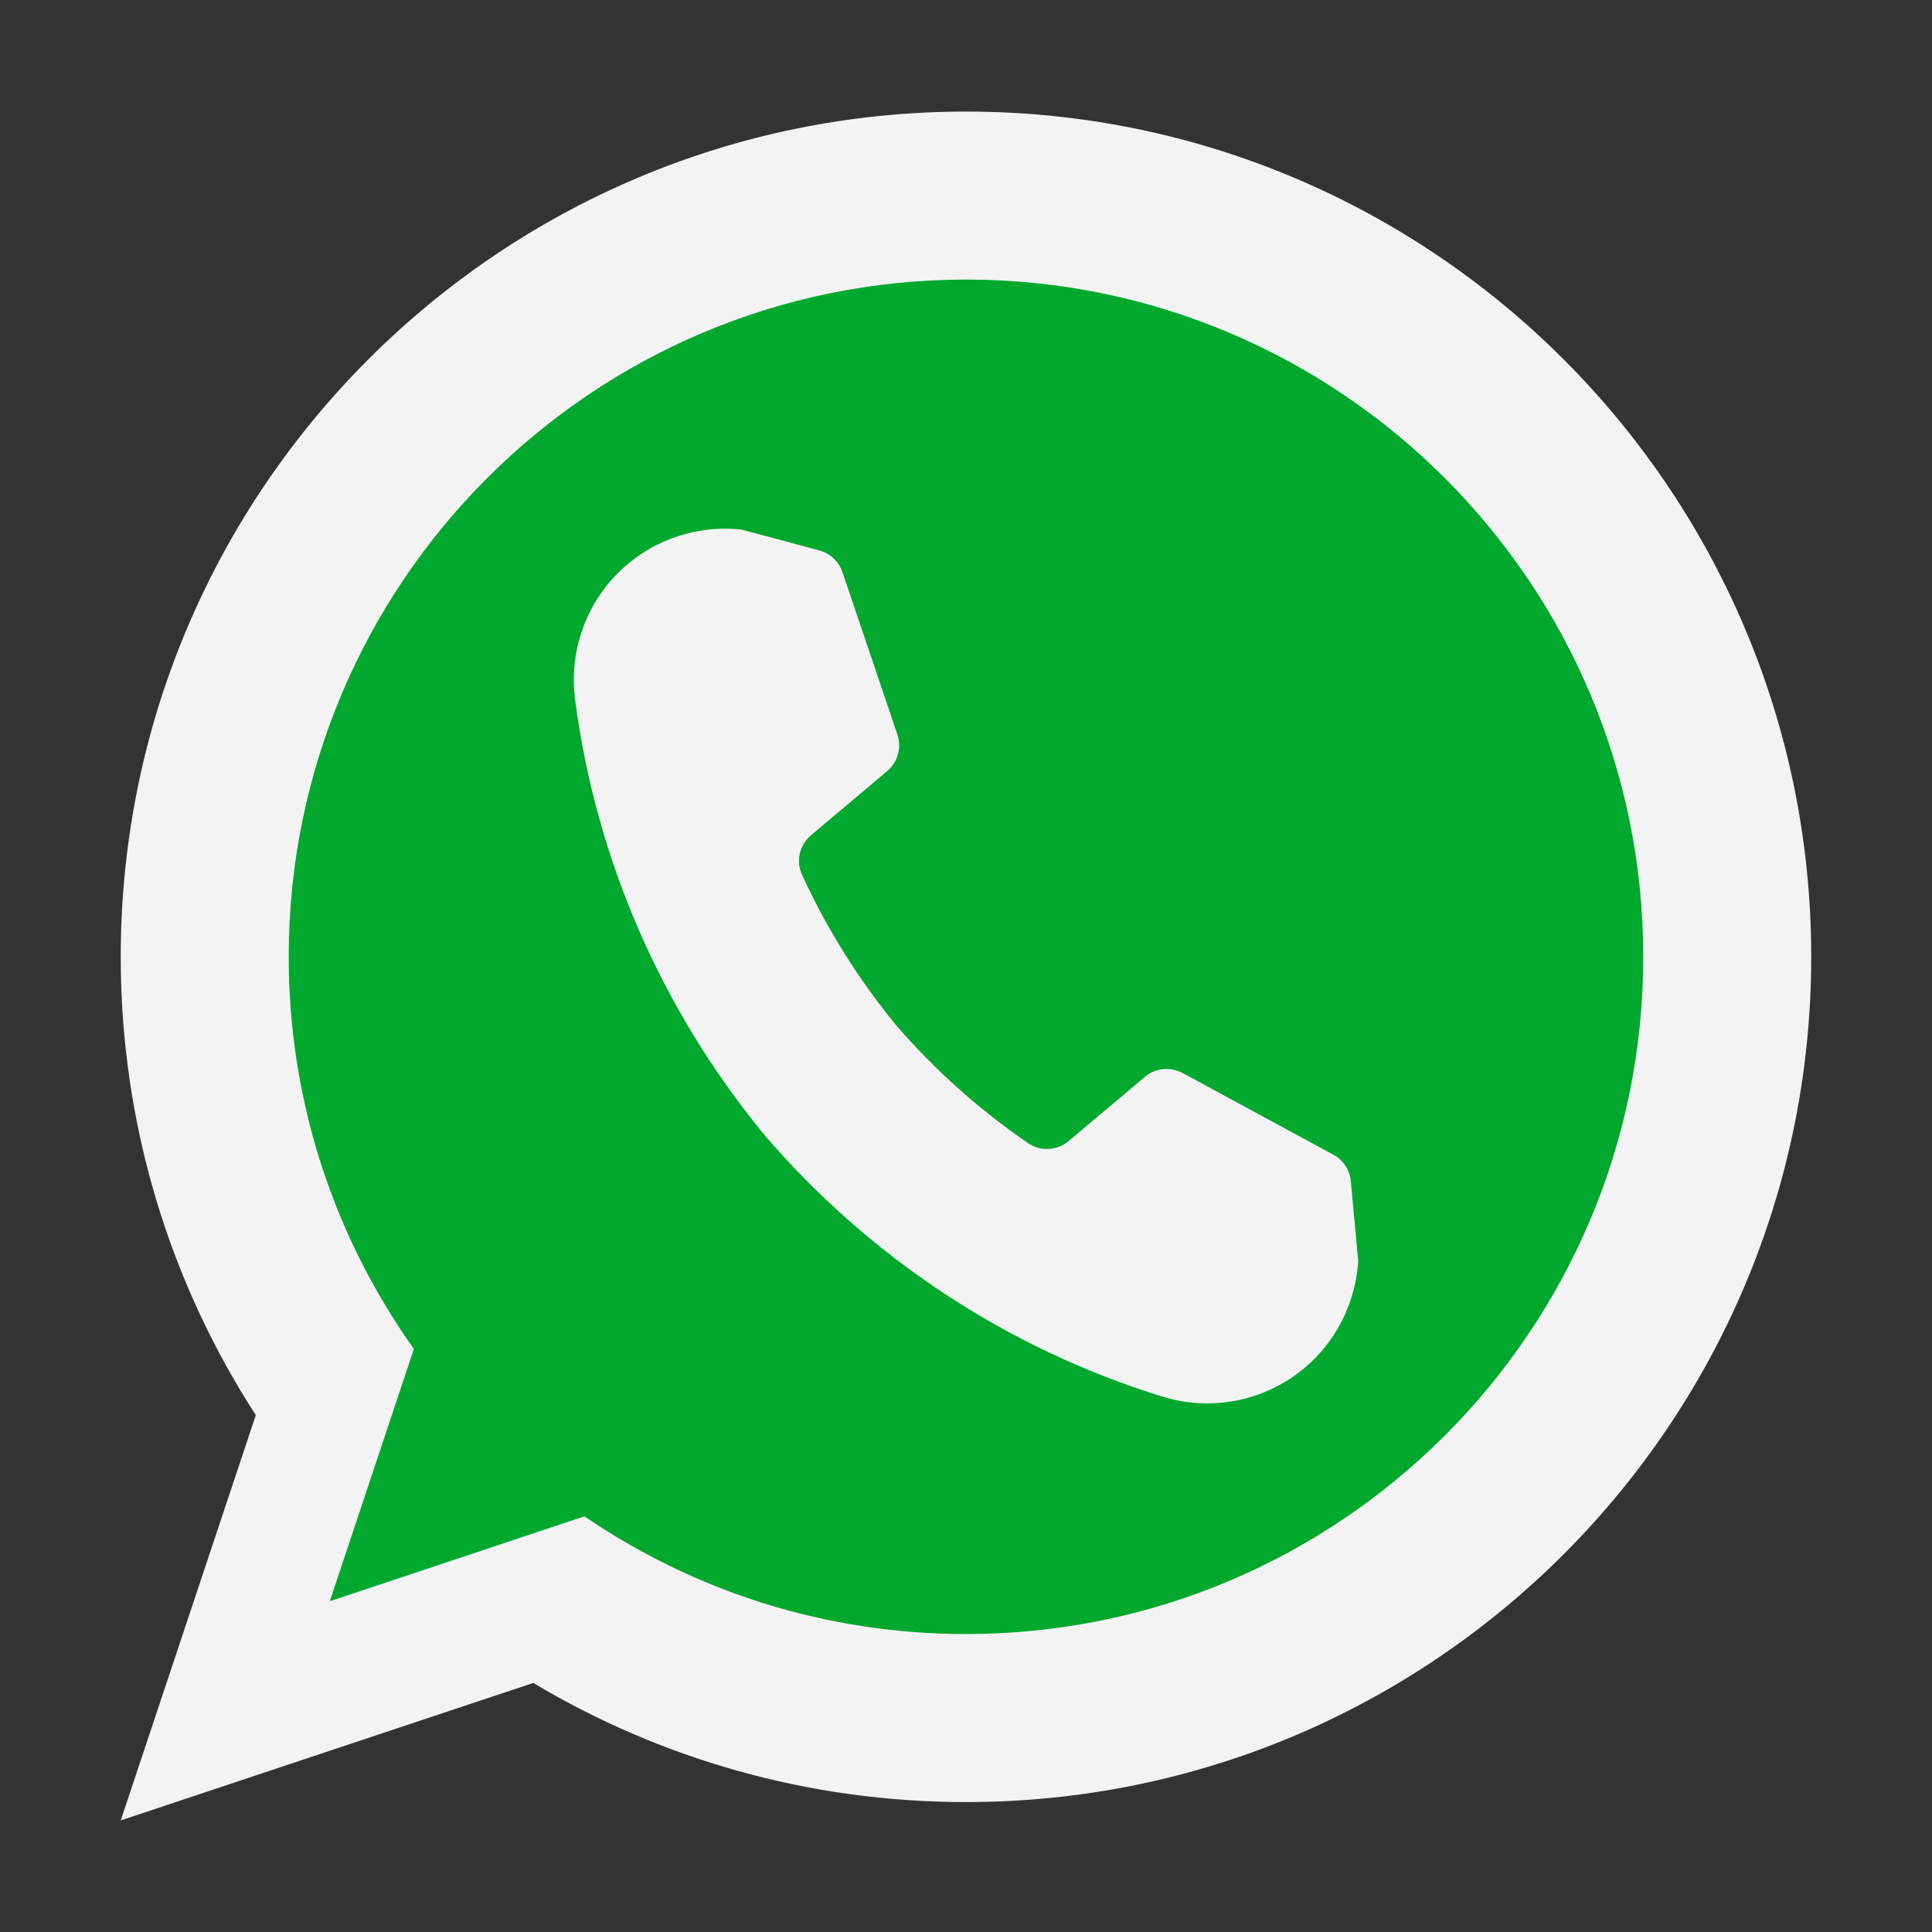
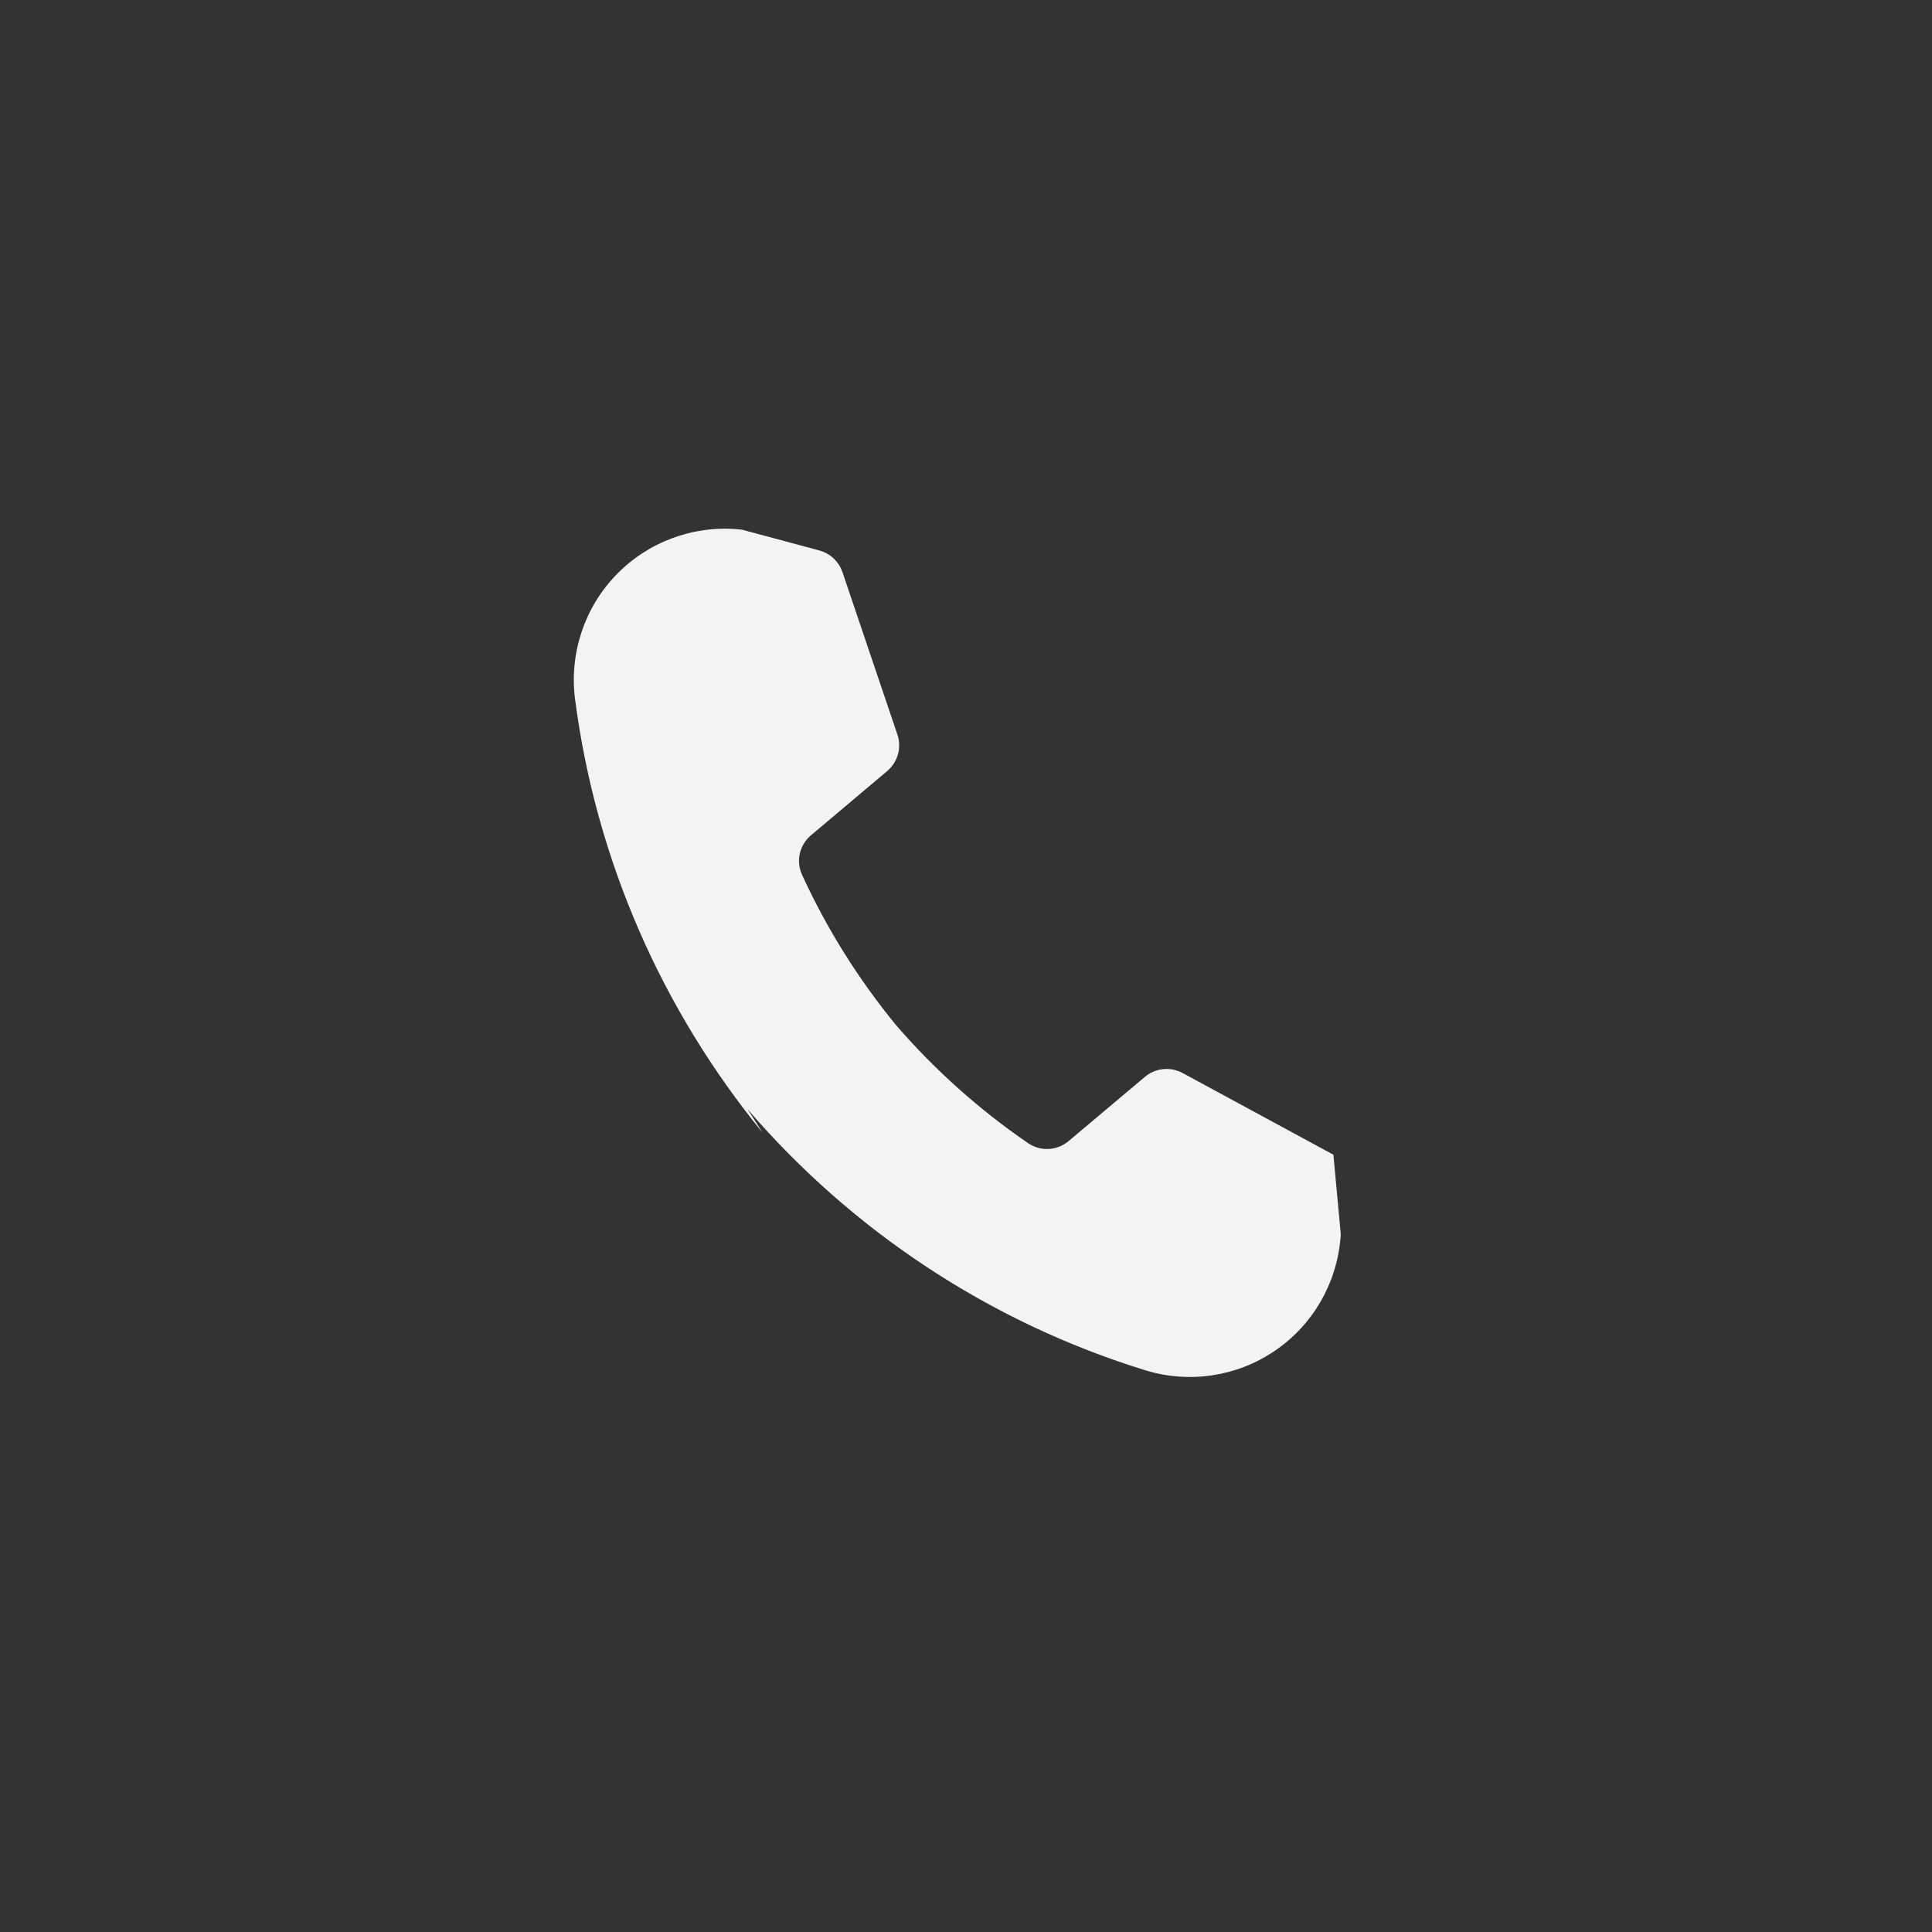
<svg xmlns="http://www.w3.org/2000/svg" version="1.1" id="Capa_1" x="0px" y="0px" width="80px" height="80px" viewBox="376.445 264.14 80 80" enable-background="new 376.445 264.14 80 80" xml:space="preserve">
  <rect x="376.445" y="264.14" width="80" height="80" fill="#333333" stroke="none" />
  <g>
    <g>
-       <path fill="#F3F3F3" d="M387.037,322.738c-3.537-5.467-5.593-11.984-5.593-18.978c0-19.316,15.684-35,35-35    c19.316,0,35,15.684,35,35c0,19.316-15.684,35-35,35c-6.547,0-12.673-1.801-17.917-4.933l-17.083,5.692L387.037,322.738    L387.037,322.738z" />
-       <path fill="#00A82D" d="M393.584,319.997c-3.264-4.583-5.184-10.187-5.184-16.236c0-15.477,12.567-28.044,28.044-28.044    c15.478,0,28.045,12.567,28.045,28.044c0,15.478-12.567,28.041-28.045,28.041c-5.858,0-11.295-1.798-15.798-4.875l-10.544,3.516    L393.584,319.997z" />
-     </g>
-     <path fill="#F3F3F3" d="M408.023,311.042c-4.141-5.063-6.904-11.26-7.77-17.98c-0.232-1.872,0.39-3.75,1.698-5.11   c1.308-1.36,3.161-2.056,5.04-1.897l0.181,0.019c0,0,2.067,0.553,3.198,0.858c0.449,0.122,0.807,0.457,0.958,0.895   c0.508,1.511,1.709,5.059,2.276,6.728c0.185,0.542,0.015,1.142-0.42,1.511c-0.858,0.722-2.276,1.916-3.161,2.664   c-0.476,0.402-0.626,1.068-0.368,1.632c1.027,2.24,2.339,4.332,3.894,6.227c1.599,1.85,3.437,3.496,5.471,4.889   c0.516,0.351,1.197,0.313,1.673-0.088c0.889-0.745,2.306-1.938,3.161-2.66c0.438-0.369,1.057-0.431,1.562-0.158   c1.548,0.84,4.841,2.623,6.242,3.382c0.408,0.222,0.681,0.634,0.722,1.094c0.106,1.168,0.306,3.297,0.306,3.297l-0.015,0.182   c-0.162,1.879-1.161,3.588-2.724,4.646c-1.561,1.061-3.518,1.355-5.323,0.811c-6.528-2.008-12.206-5.824-16.501-10.82   L408.023,311.042L408.023,311.042z" />
+       </g>
+     <path fill="#F3F3F3" d="M408.023,311.042c-4.141-5.063-6.904-11.26-7.77-17.98c-0.232-1.872,0.39-3.75,1.698-5.11   c1.308-1.36,3.161-2.056,5.04-1.897l0.181,0.019c0,0,2.067,0.553,3.198,0.858c0.449,0.122,0.807,0.457,0.958,0.895   c0.508,1.511,1.709,5.059,2.276,6.728c0.185,0.542,0.015,1.142-0.42,1.511c-0.858,0.722-2.276,1.916-3.161,2.664   c-0.476,0.402-0.626,1.068-0.368,1.632c1.027,2.24,2.339,4.332,3.894,6.227c1.599,1.85,3.437,3.496,5.471,4.889   c0.516,0.351,1.197,0.313,1.673-0.088c0.889-0.745,2.306-1.938,3.161-2.66c0.438-0.369,1.057-0.431,1.562-0.158   c1.548,0.84,4.841,2.623,6.242,3.382c0.106,1.168,0.306,3.297,0.306,3.297l-0.015,0.182   c-0.162,1.879-1.161,3.588-2.724,4.646c-1.561,1.061-3.518,1.355-5.323,0.811c-6.528-2.008-12.206-5.824-16.501-10.82   L408.023,311.042L408.023,311.042z" />
  </g>
</svg>